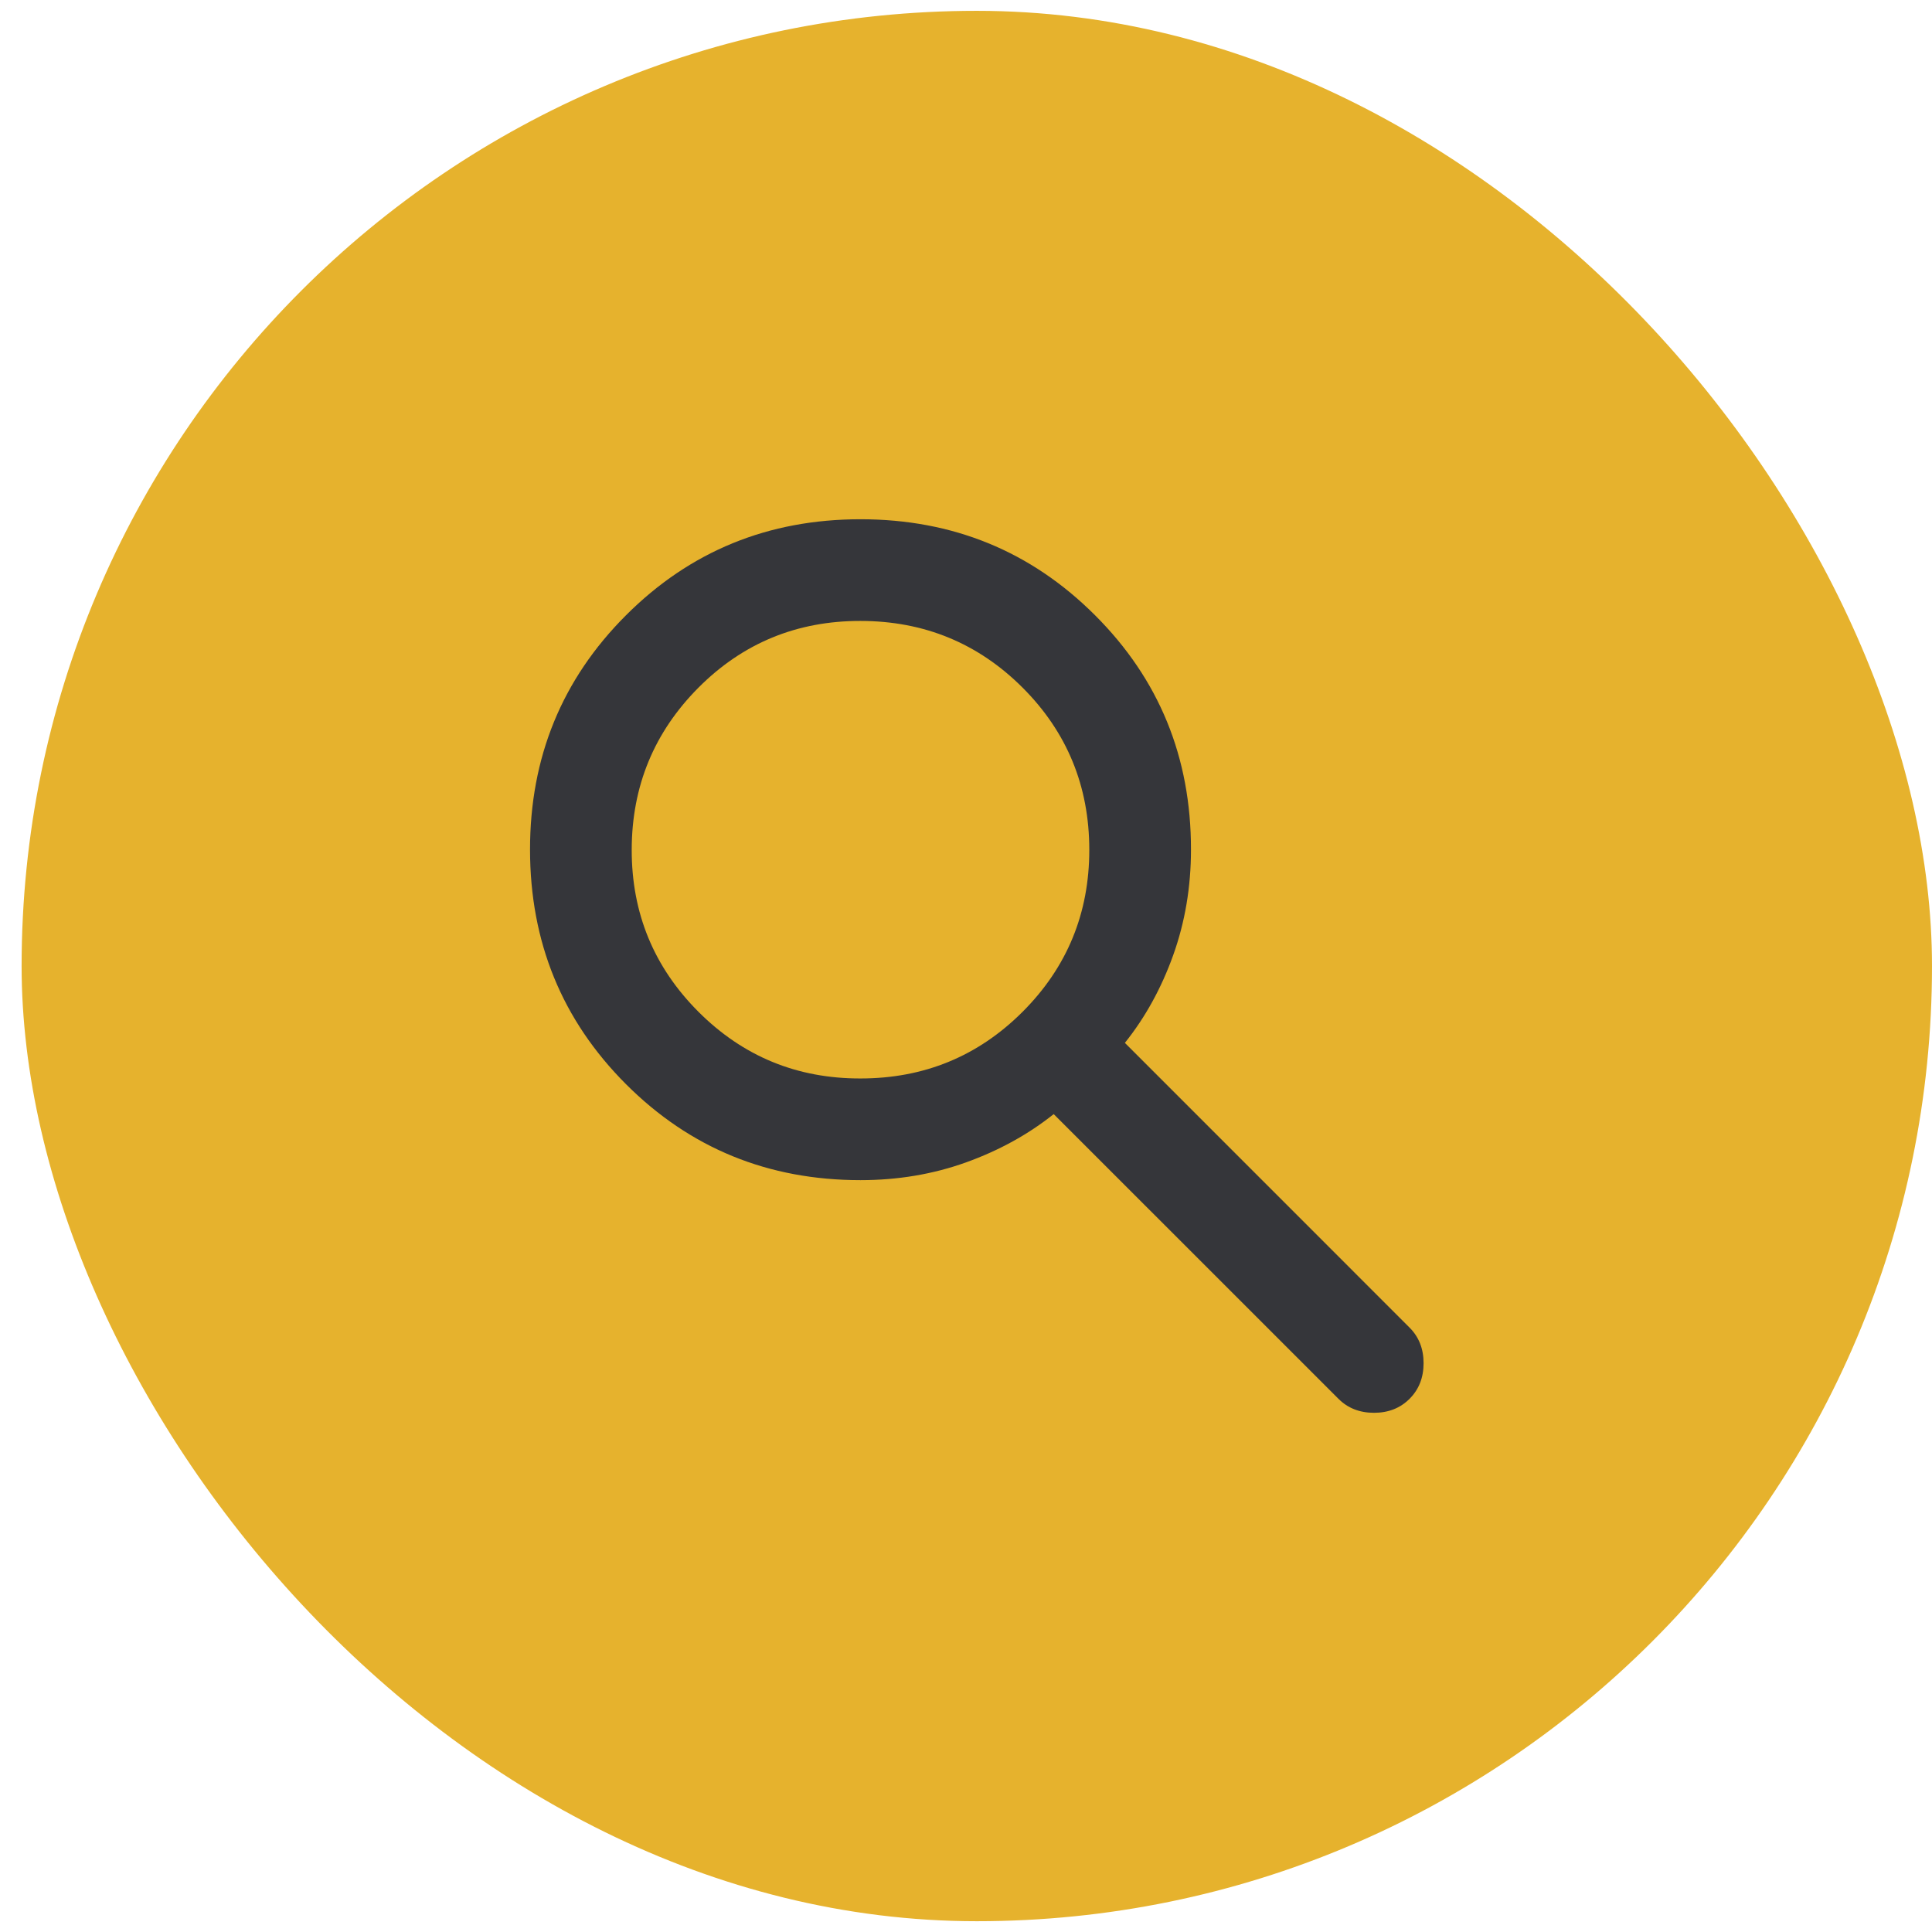
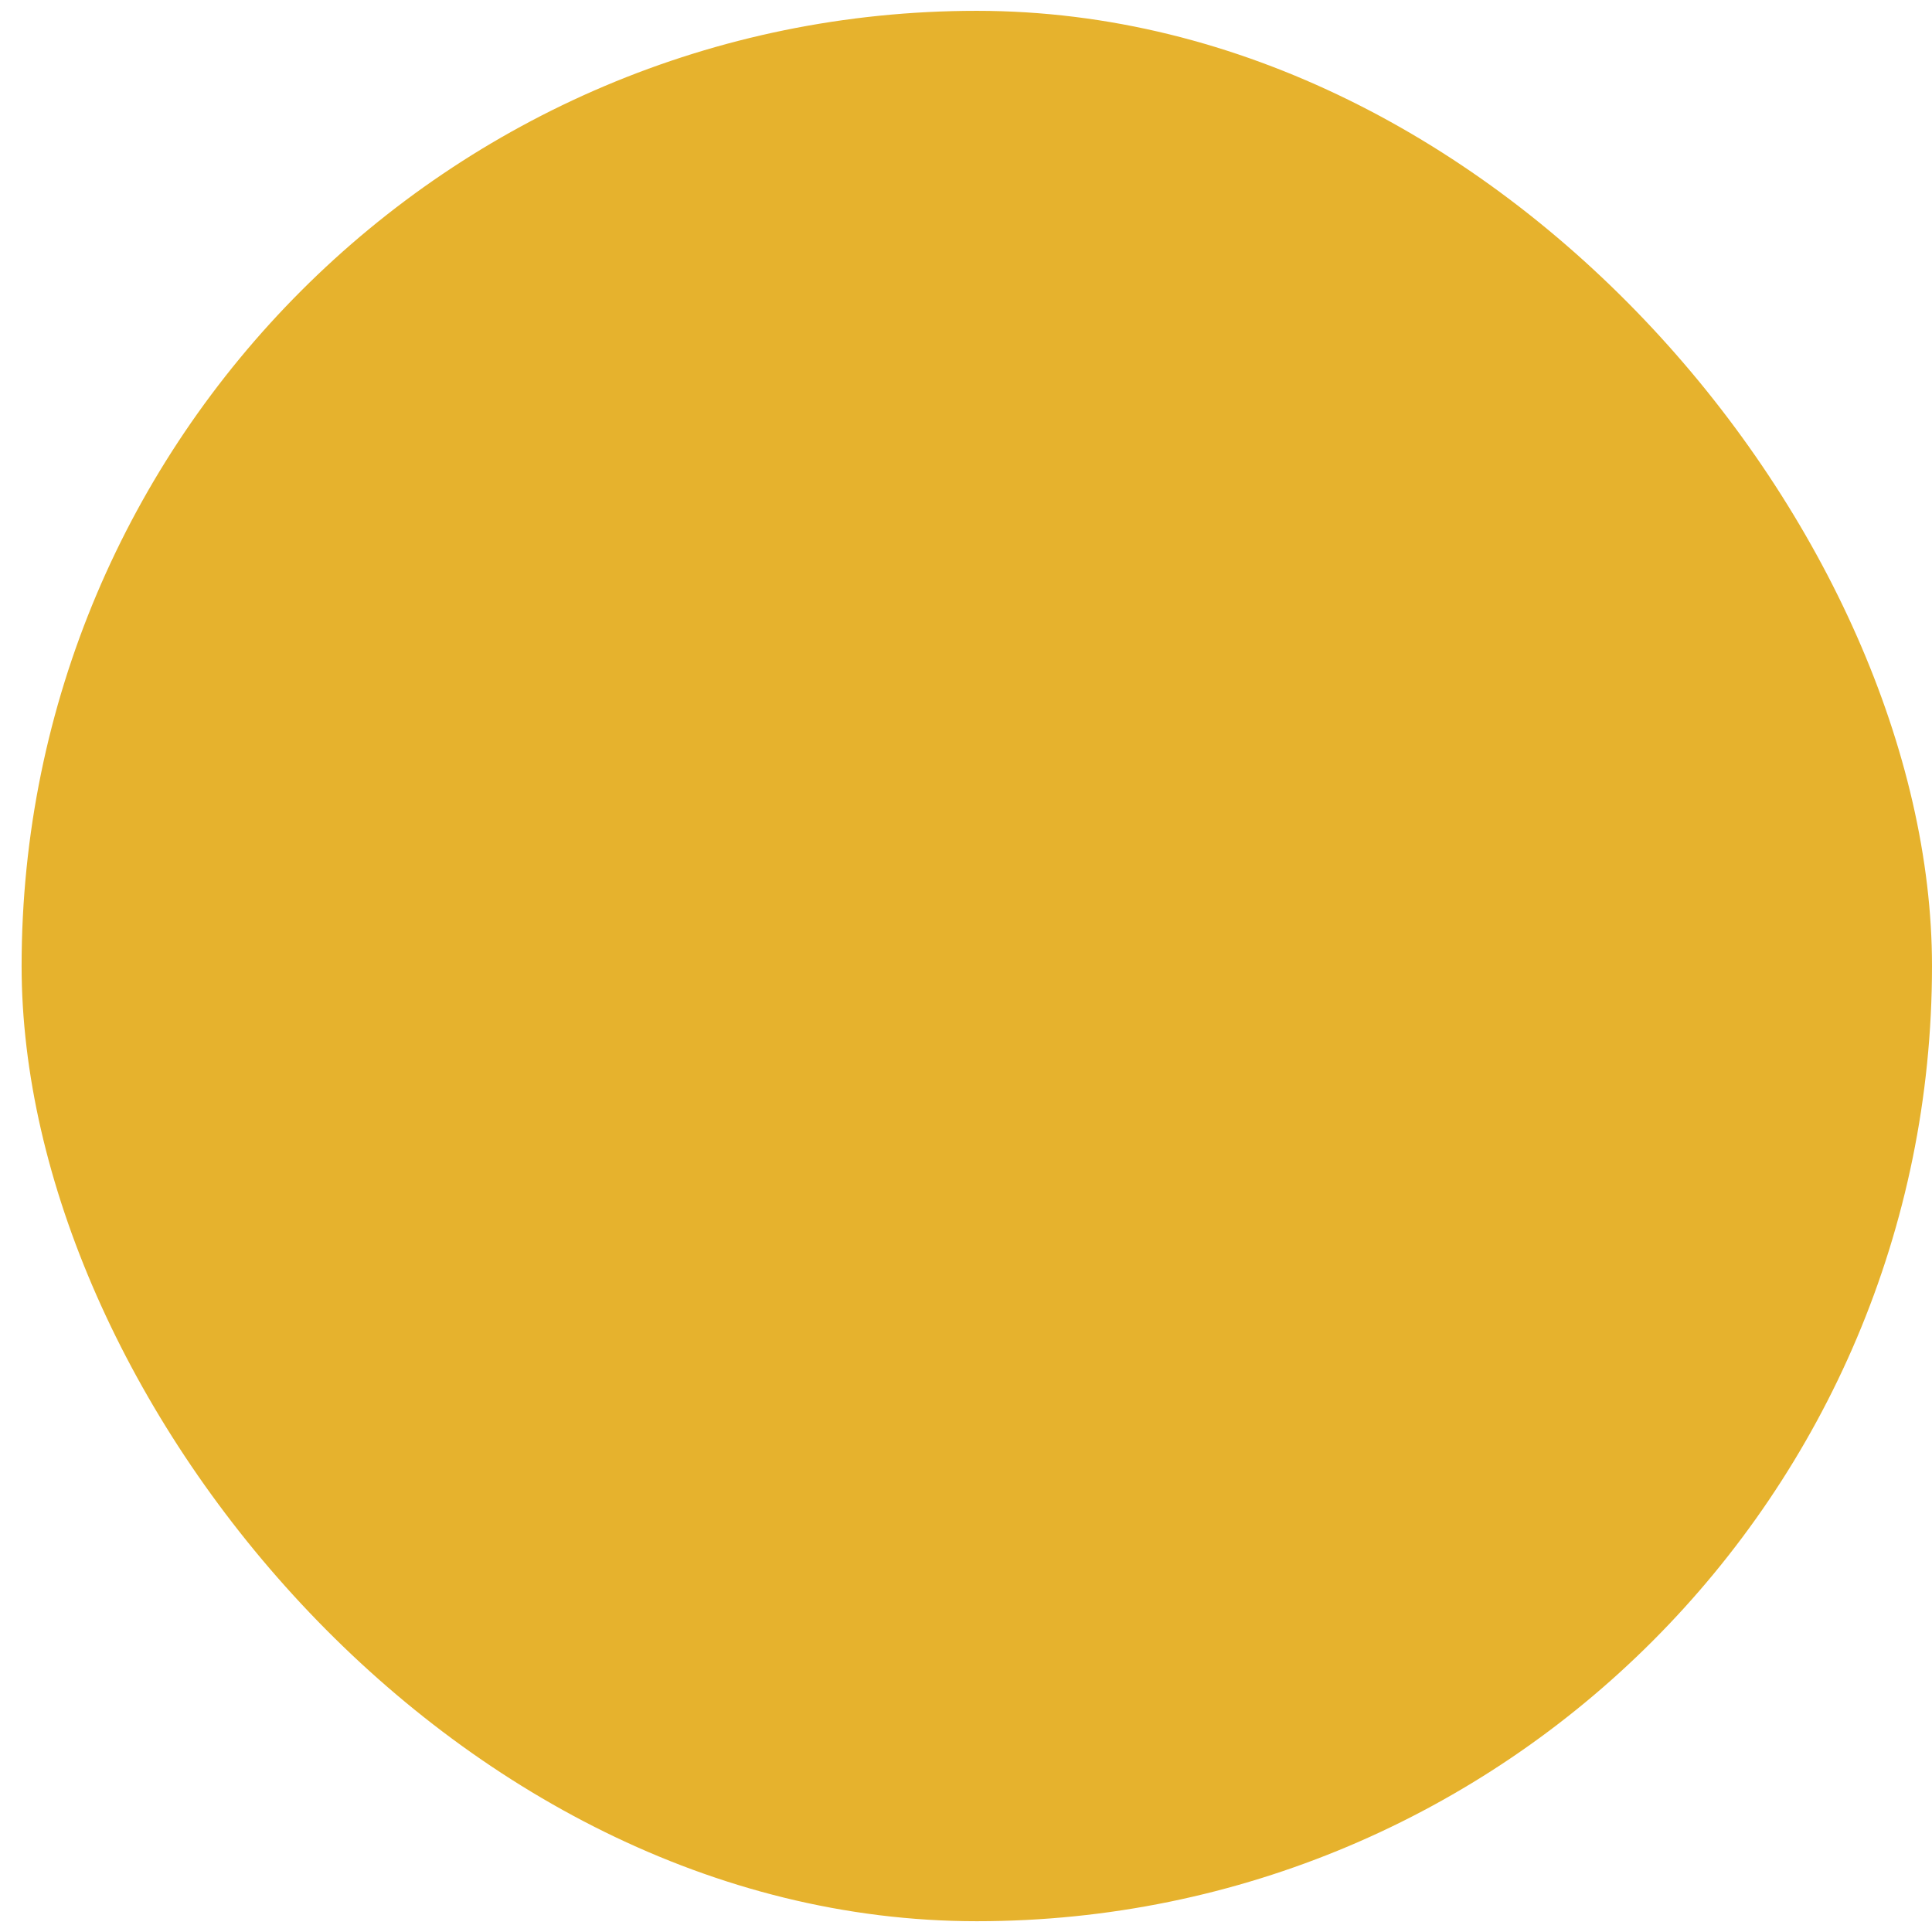
<svg xmlns="http://www.w3.org/2000/svg" width="38" height="38" viewBox="0 0 38 38" fill="none">
  <rect x="0.425" y="0.213" width="37.575" height="37.575" rx="18.788" fill="#E6B22D" />
-   <path d="M16.925 23.212C15.108 23.212 13.571 22.583 12.313 21.325C11.055 20.066 10.426 18.529 10.425 16.712C10.424 14.896 11.054 13.359 12.313 12.101C13.572 10.842 15.11 10.213 16.925 10.213C18.74 10.213 20.278 10.842 21.538 12.101C22.798 13.359 23.427 14.896 23.425 16.712C23.425 17.446 23.308 18.137 23.075 18.788C22.842 19.438 22.525 20.012 22.125 20.512L27.725 26.113C27.908 26.296 28 26.529 28 26.812C28 27.096 27.908 27.329 27.725 27.512C27.542 27.696 27.308 27.788 27.025 27.788C26.742 27.788 26.508 27.696 26.325 27.512L20.725 21.913C20.225 22.312 19.65 22.629 19 22.863C18.35 23.096 17.658 23.212 16.925 23.212ZM16.925 21.212C18.175 21.212 19.238 20.775 20.113 19.901C20.988 19.026 21.426 17.963 21.425 16.712C21.424 15.462 20.987 14.399 20.113 13.525C19.239 12.652 18.176 12.214 16.925 12.213C15.674 12.211 14.611 12.649 13.738 13.525C12.865 14.402 12.427 15.464 12.425 16.712C12.423 17.96 12.861 19.023 13.738 19.901C14.615 20.778 15.678 21.215 16.925 21.212Z" fill="#35363A" />
</svg>